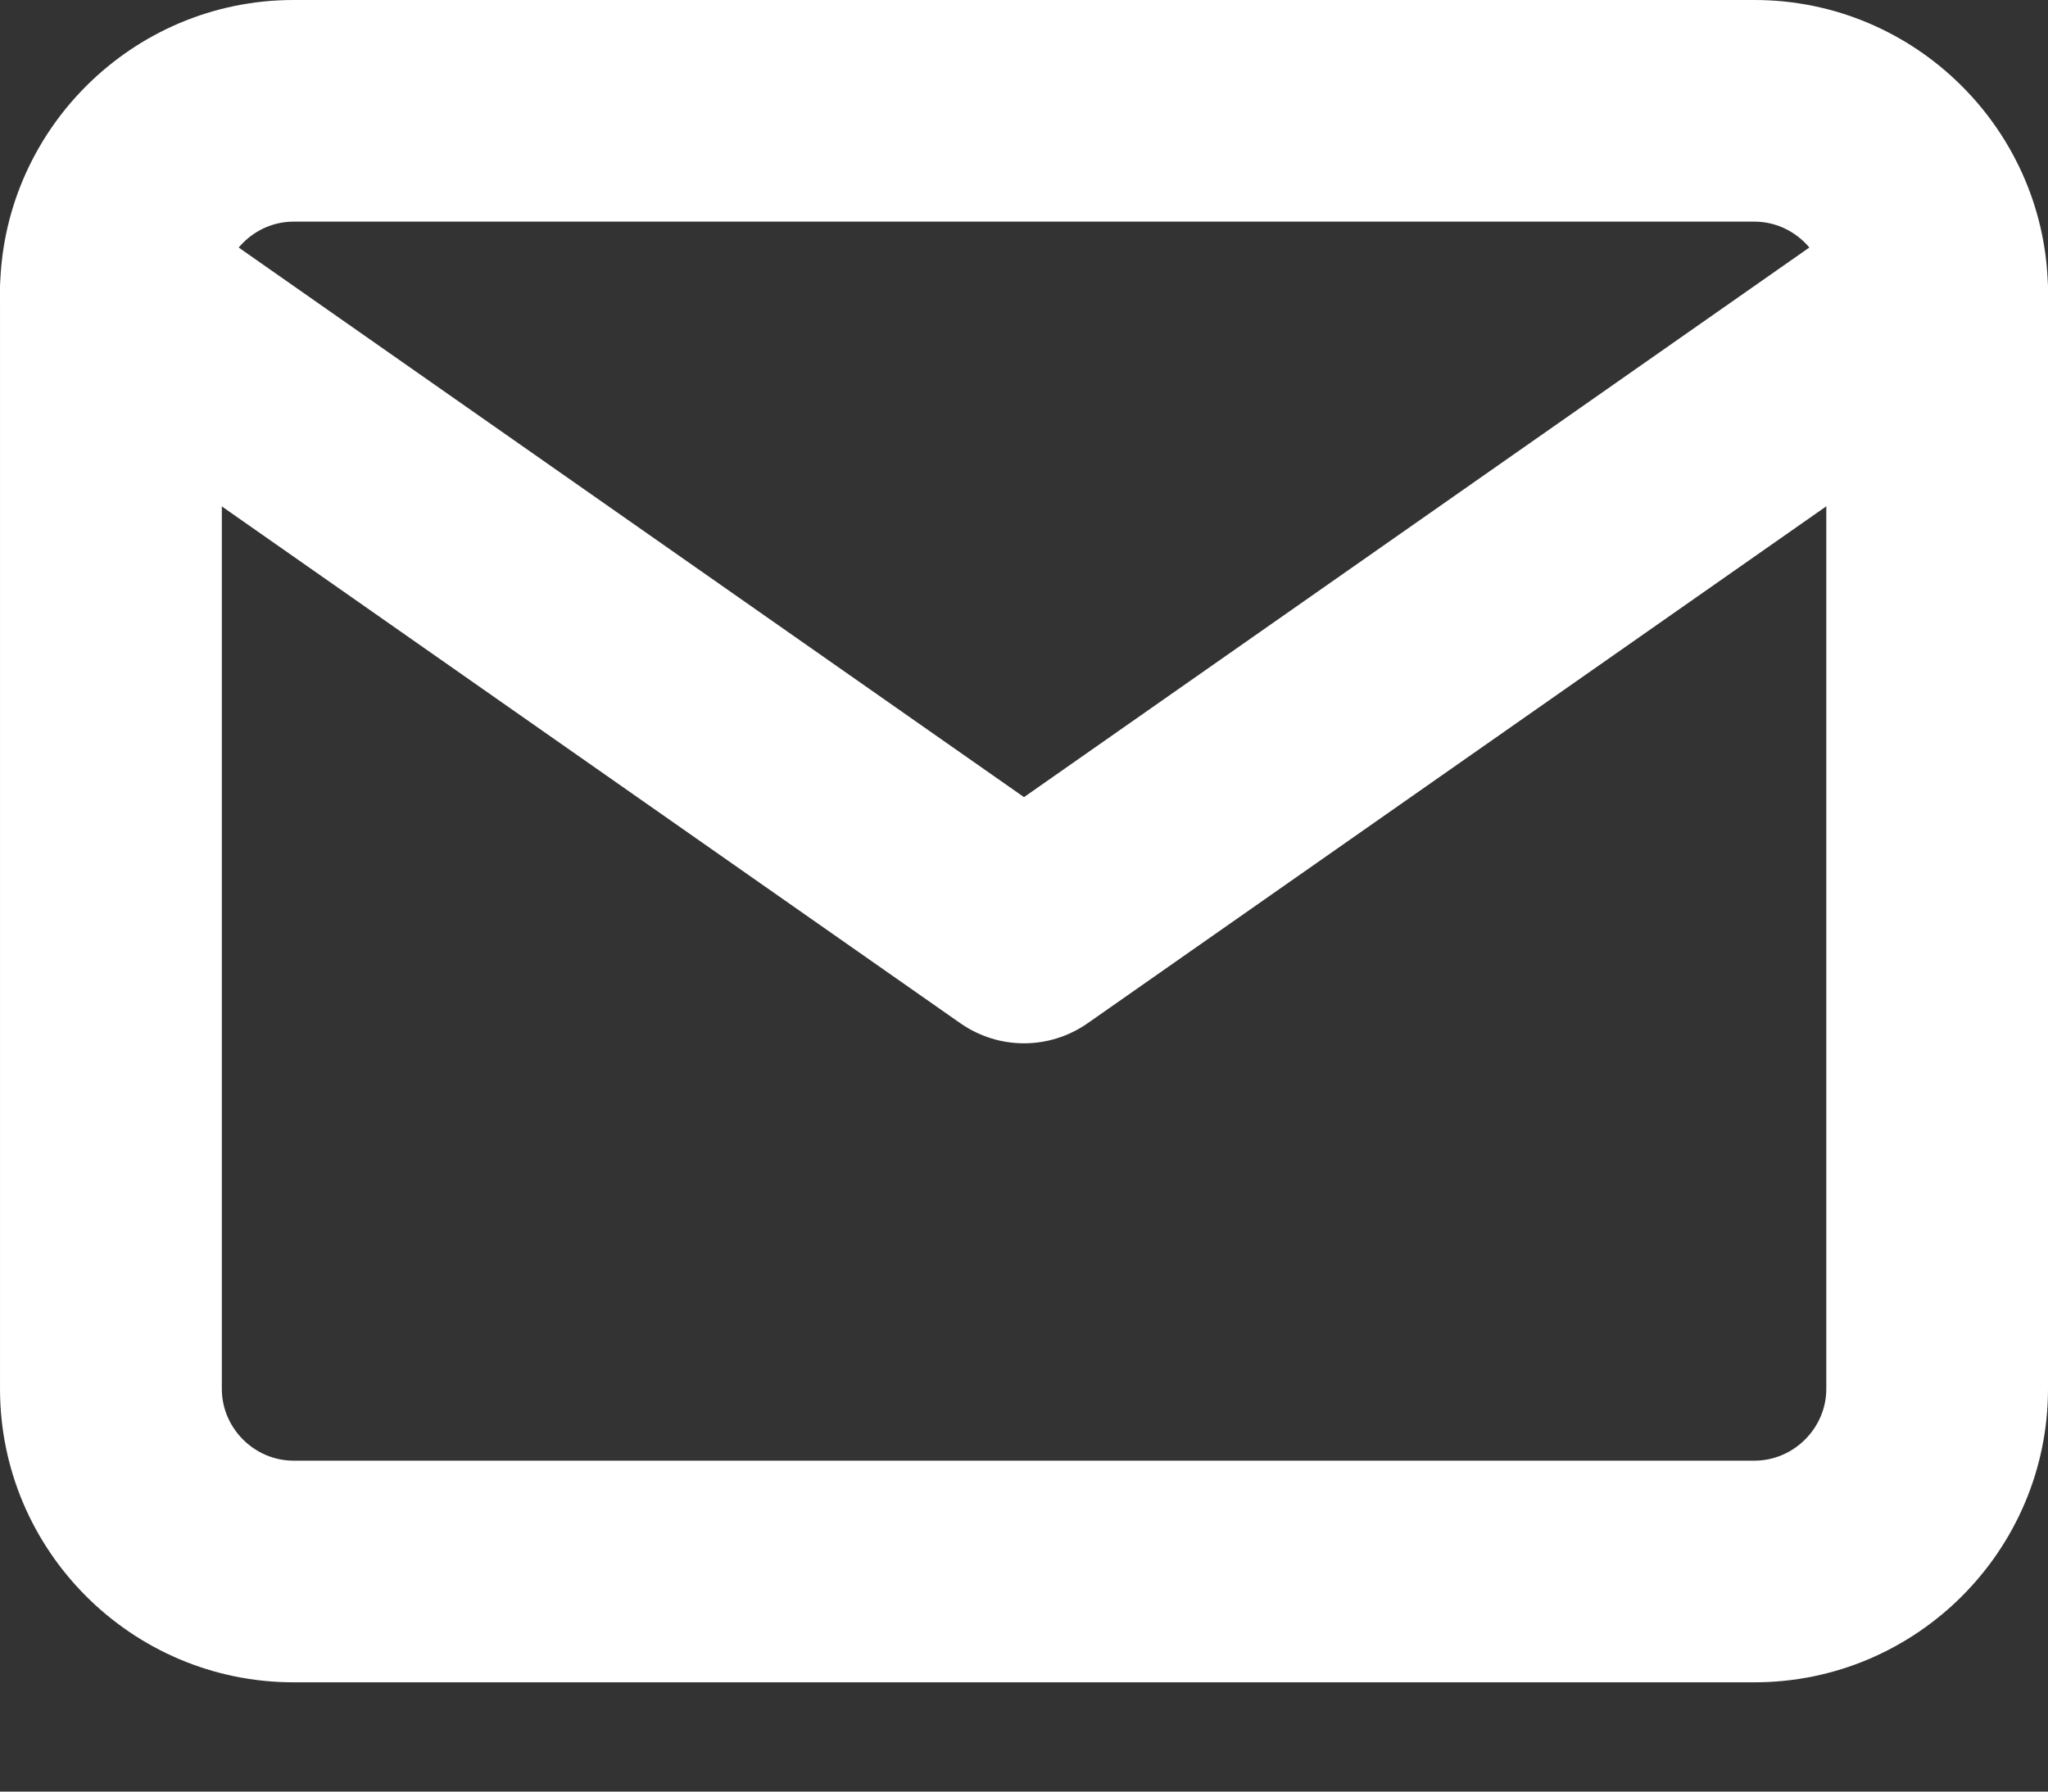
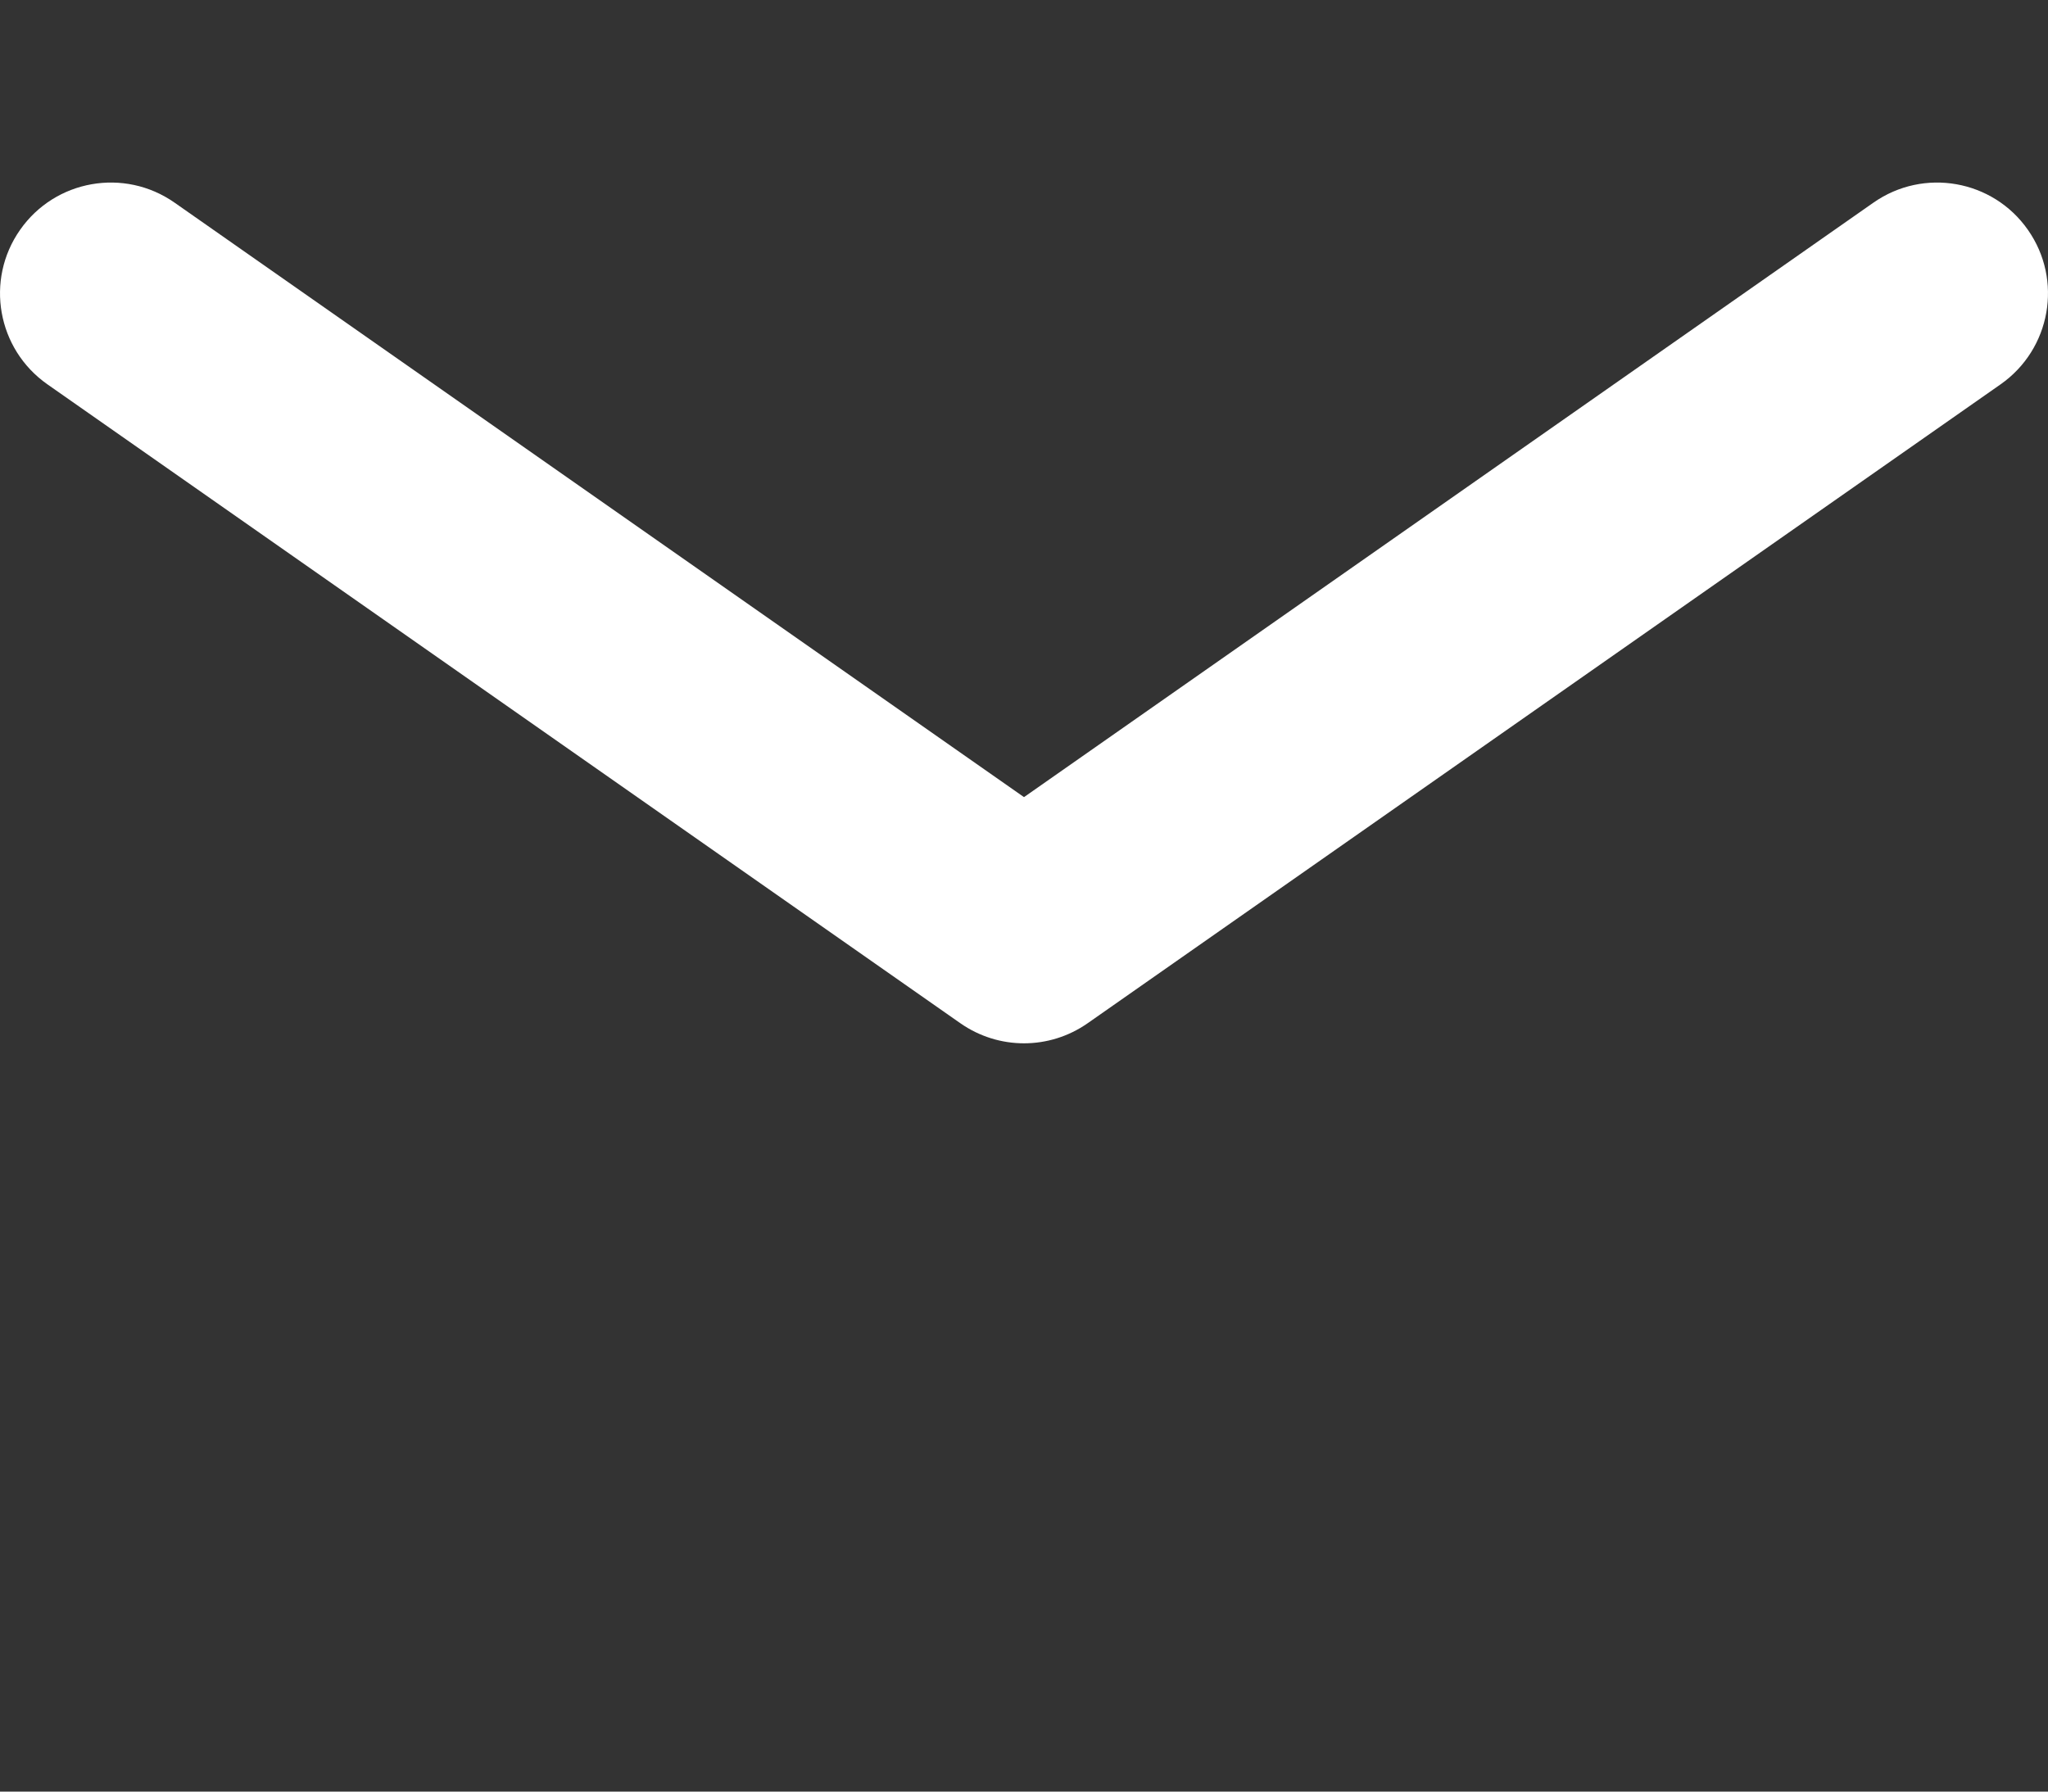
<svg xmlns="http://www.w3.org/2000/svg" width="16" height="14" viewBox="0 0 16 14" fill="none">
  <rect x="0" y="0" width="16" height="14" fill="#333333" stroke="none" />
-   <path fill-rule="evenodd" clip-rule="evenodd" d="M2.293 1.732C1.987 1.732 1.733 1.987 1.733 2.293V10.853C1.733 11.16 1.987 11.414 2.293 11.414H13.707C14.013 11.414 14.268 11.16 14.268 10.853V2.293C14.268 1.987 14.013 1.732 13.707 1.732H2.293ZM9.15527e-05 2.293C9.15527e-05 1.03 1.03 0 2.293 0H13.707C14.97 0 16 1.03 16 2.293V10.853C16 12.117 14.97 13.146 13.707 13.146H2.293C1.03 13.146 9.15527e-05 12.117 9.15527e-05 10.853V2.293Z" fill="white" />
  <path fill-rule="evenodd" clip-rule="evenodd" d="M0.157 1.796C0.431 1.404 0.971 1.309 1.363 1.583L8 6.229L14.637 1.583C15.029 1.309 15.569 1.404 15.843 1.796C16.118 2.188 16.022 2.728 15.63 3.003L8.497 7.996C8.198 8.205 7.802 8.205 7.503 7.996L0.37 3.003C-0.022 2.728 -0.118 2.188 0.157 1.796Z" fill="white" />
</svg>